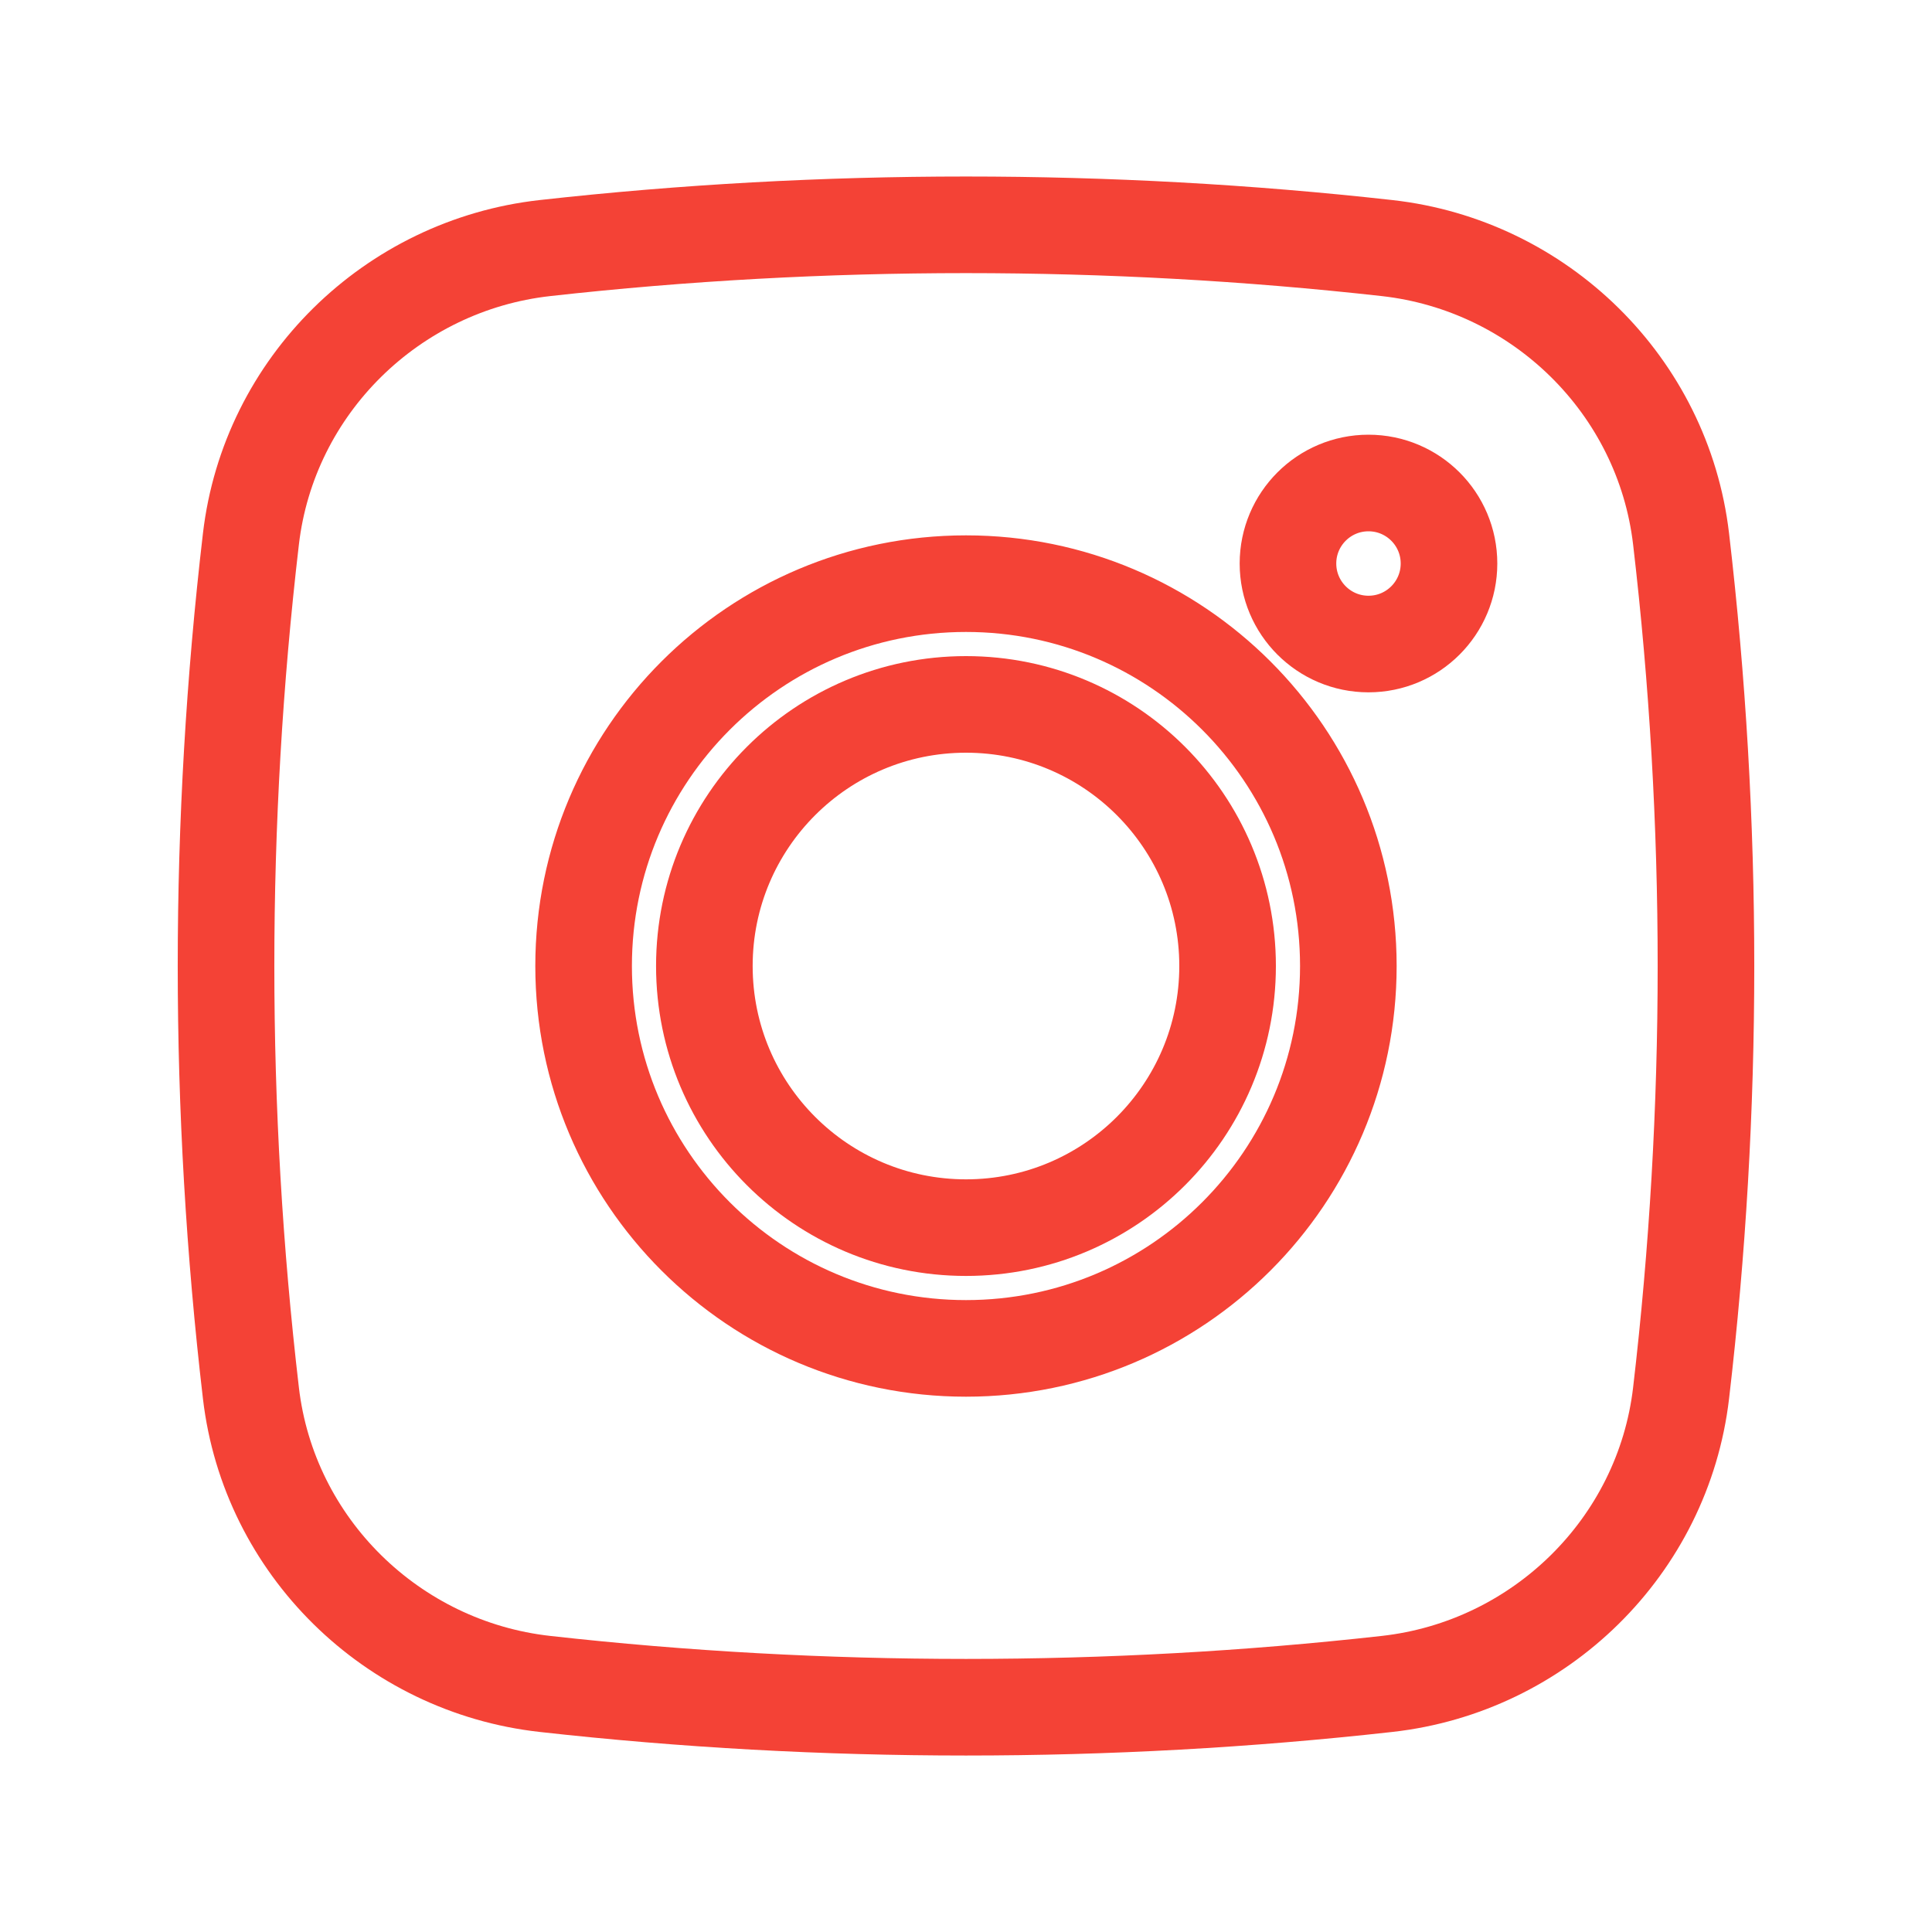
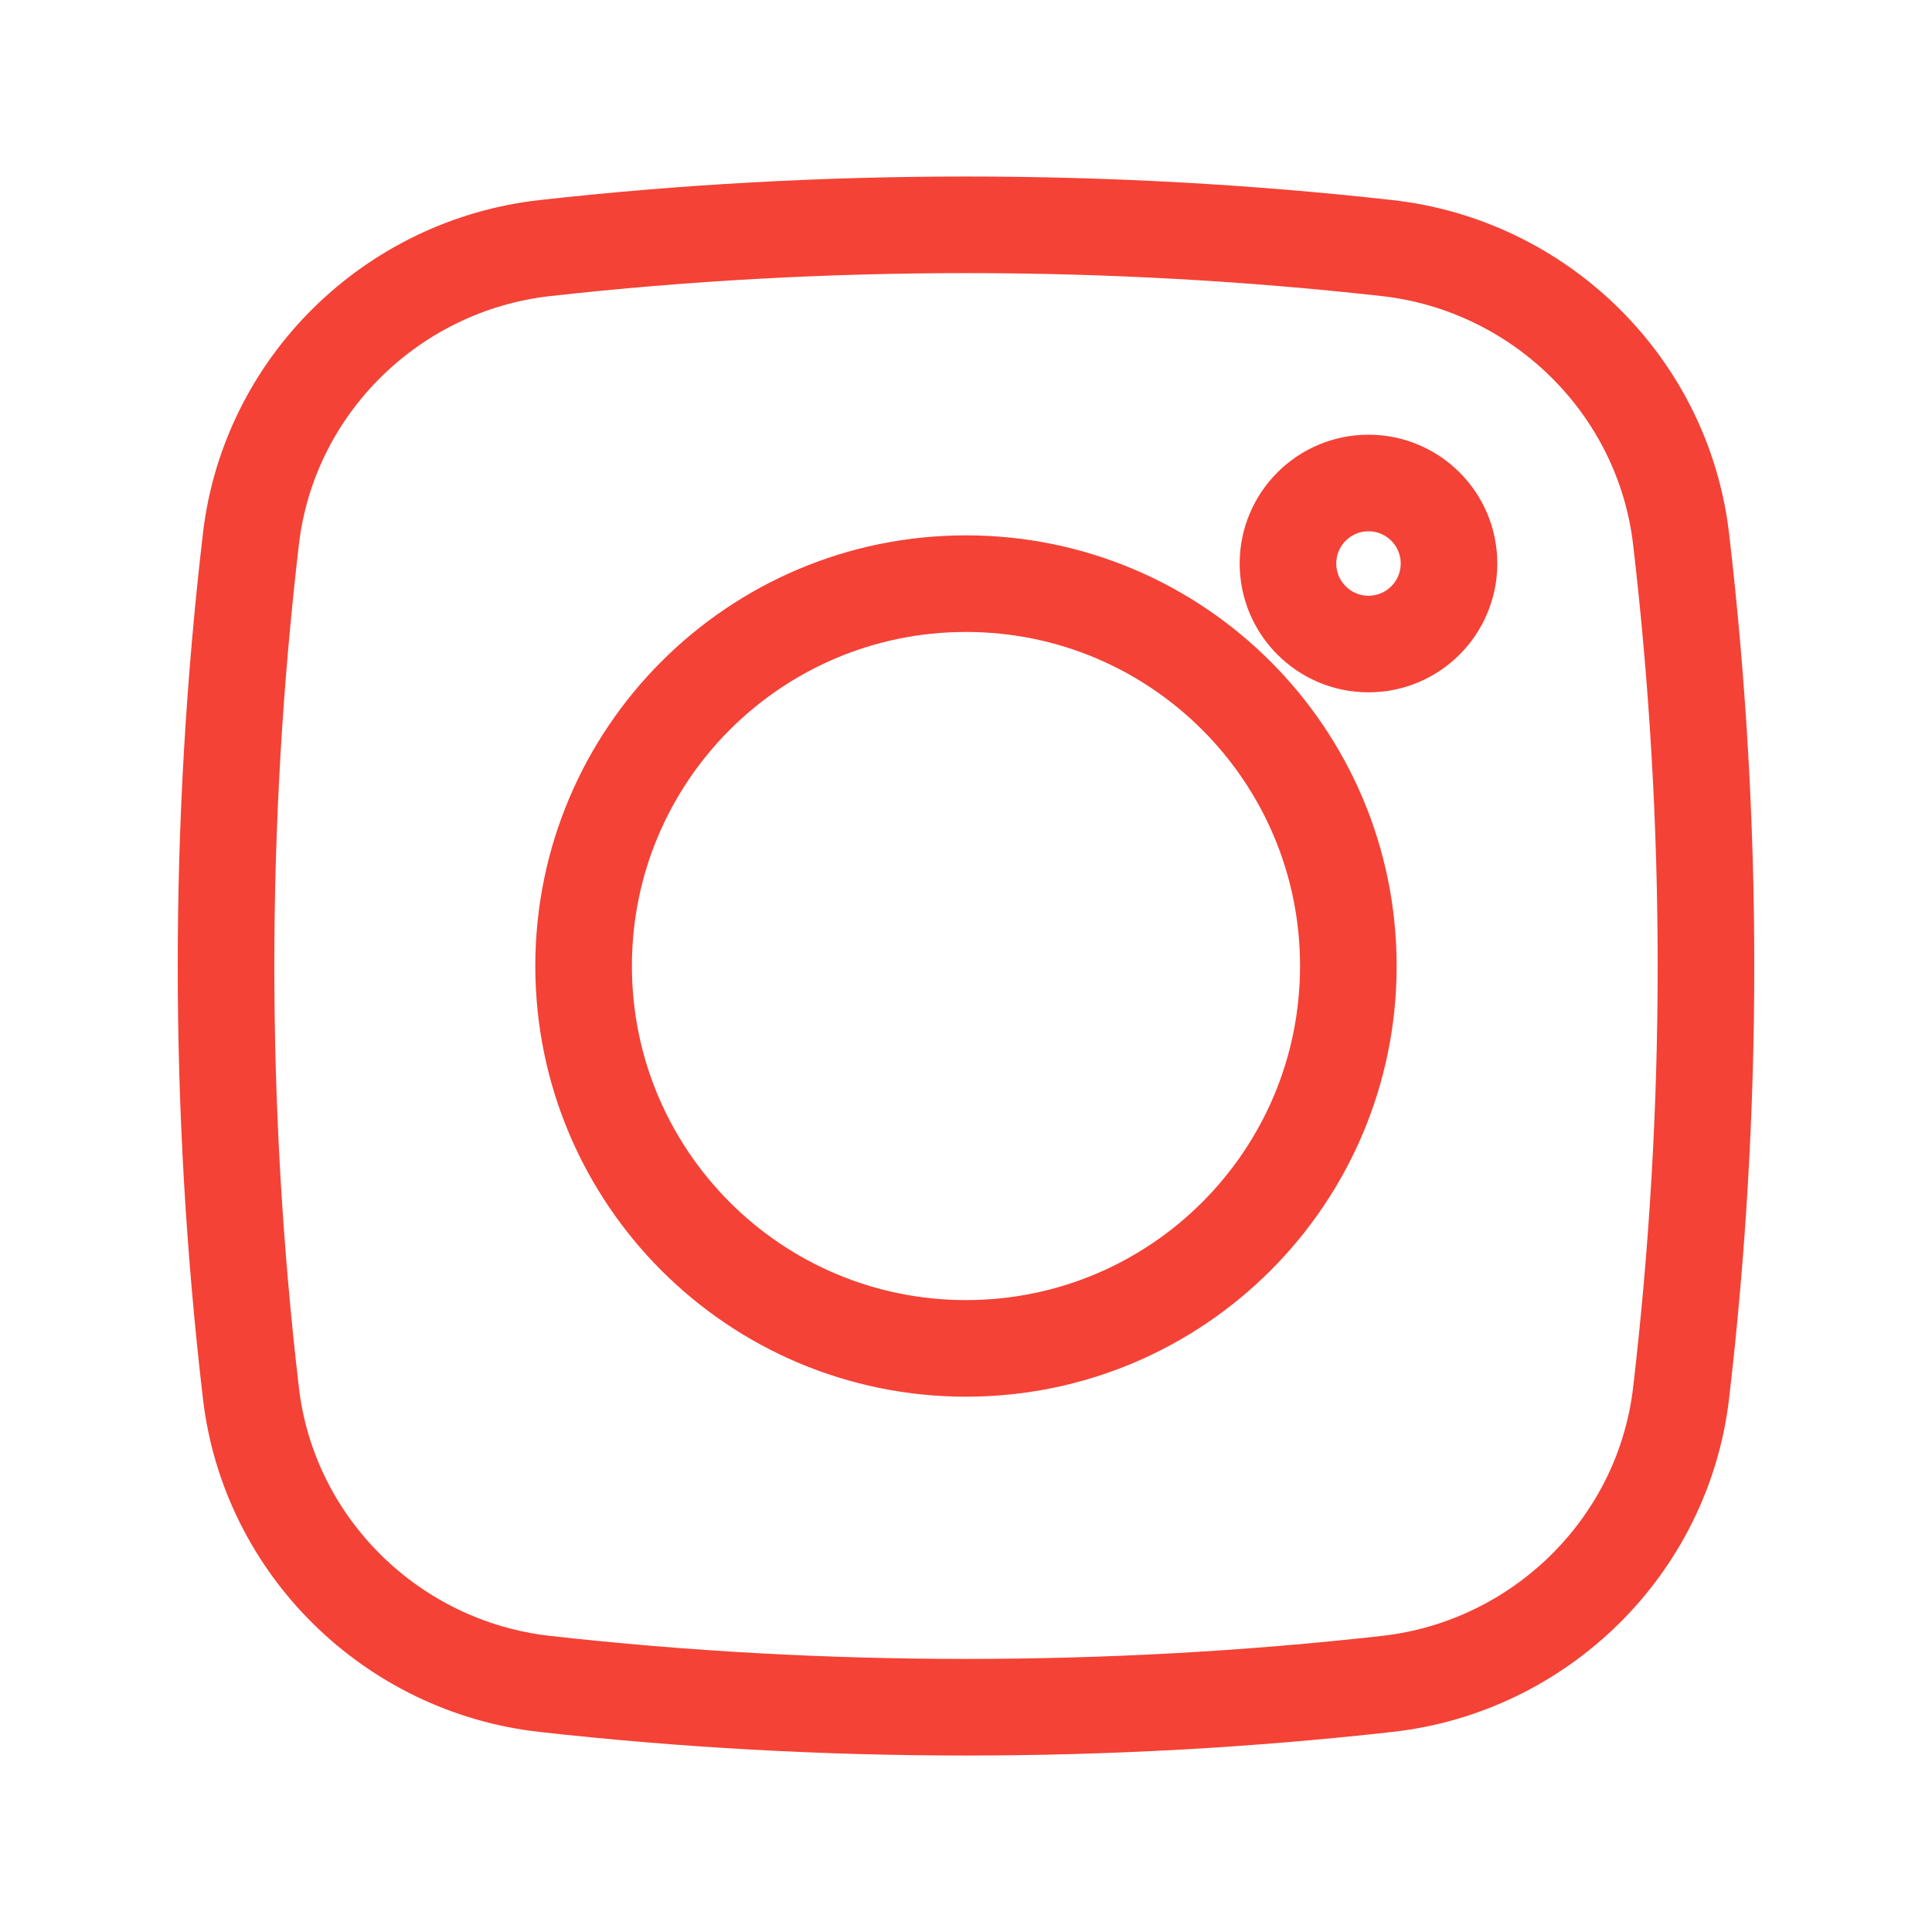
<svg xmlns="http://www.w3.org/2000/svg" width="40" height="40" viewBox="0 0 40 40" fill="none">
-   <path d="M20 14.584C17.008 14.584 14.583 17.009 14.583 20C14.583 22.992 17.008 25.417 20 25.417C22.991 25.417 25.416 22.992 25.416 20C25.416 17.009 22.991 14.584 20 14.584Z" stroke="#F44236" stroke-width="2" />
  <path fill-rule="evenodd" clip-rule="evenodd" d="M11.282 5.136C17.029 4.494 22.97 4.494 28.717 5.136C31.881 5.49 34.433 7.983 34.805 11.158C35.492 17.033 35.492 22.968 34.805 28.843C34.433 32.018 31.881 34.511 28.717 34.864C22.97 35.507 17.029 35.507 11.282 34.864C8.118 34.511 5.566 32.018 5.195 28.843C4.508 22.968 4.508 17.033 5.195 11.158C5.566 7.983 8.118 5.49 11.282 5.136ZM28.333 10C27.413 10 26.666 10.746 26.666 11.667C26.666 12.587 27.413 13.334 28.333 13.334C29.254 13.334 30 12.587 30 11.667C30 10.746 29.254 10 28.333 10ZM12.083 20C12.083 15.628 15.628 12.084 20 12.084C24.372 12.084 27.916 15.628 27.916 20C27.916 24.372 24.372 27.917 20 27.917C15.628 27.917 12.083 24.372 12.083 20Z" stroke="#F44236" stroke-width="2" />
</svg>